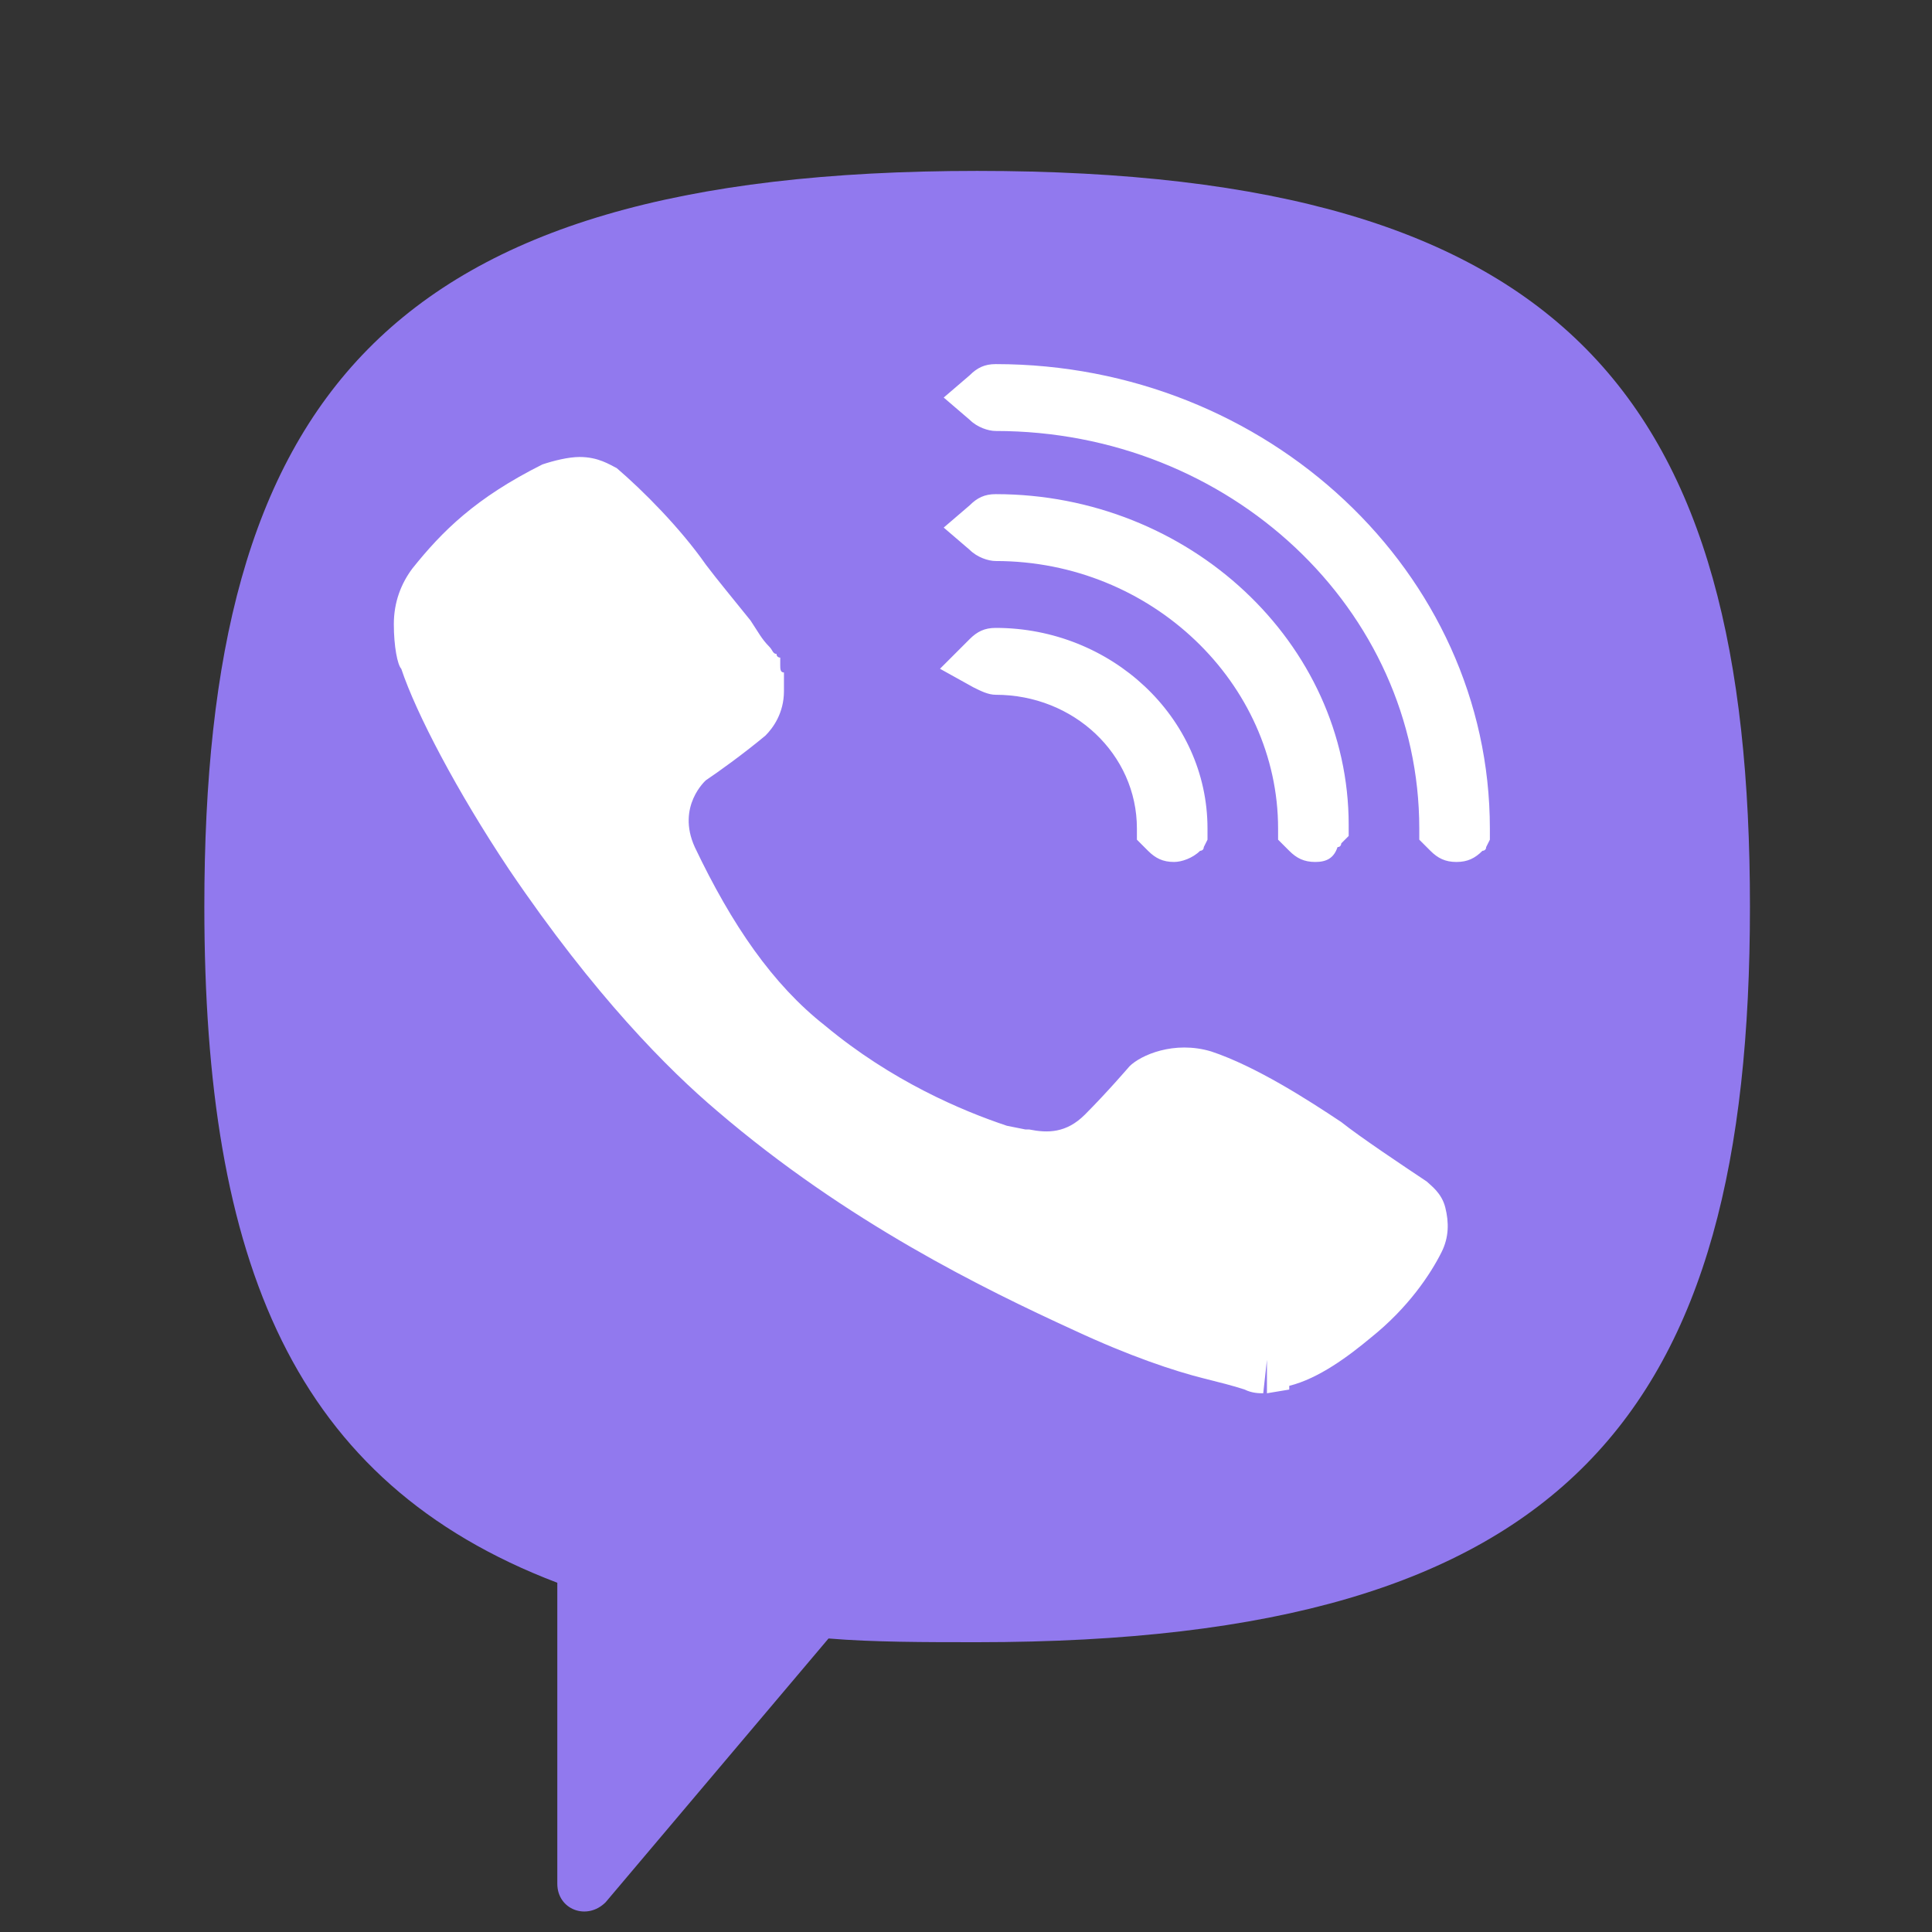
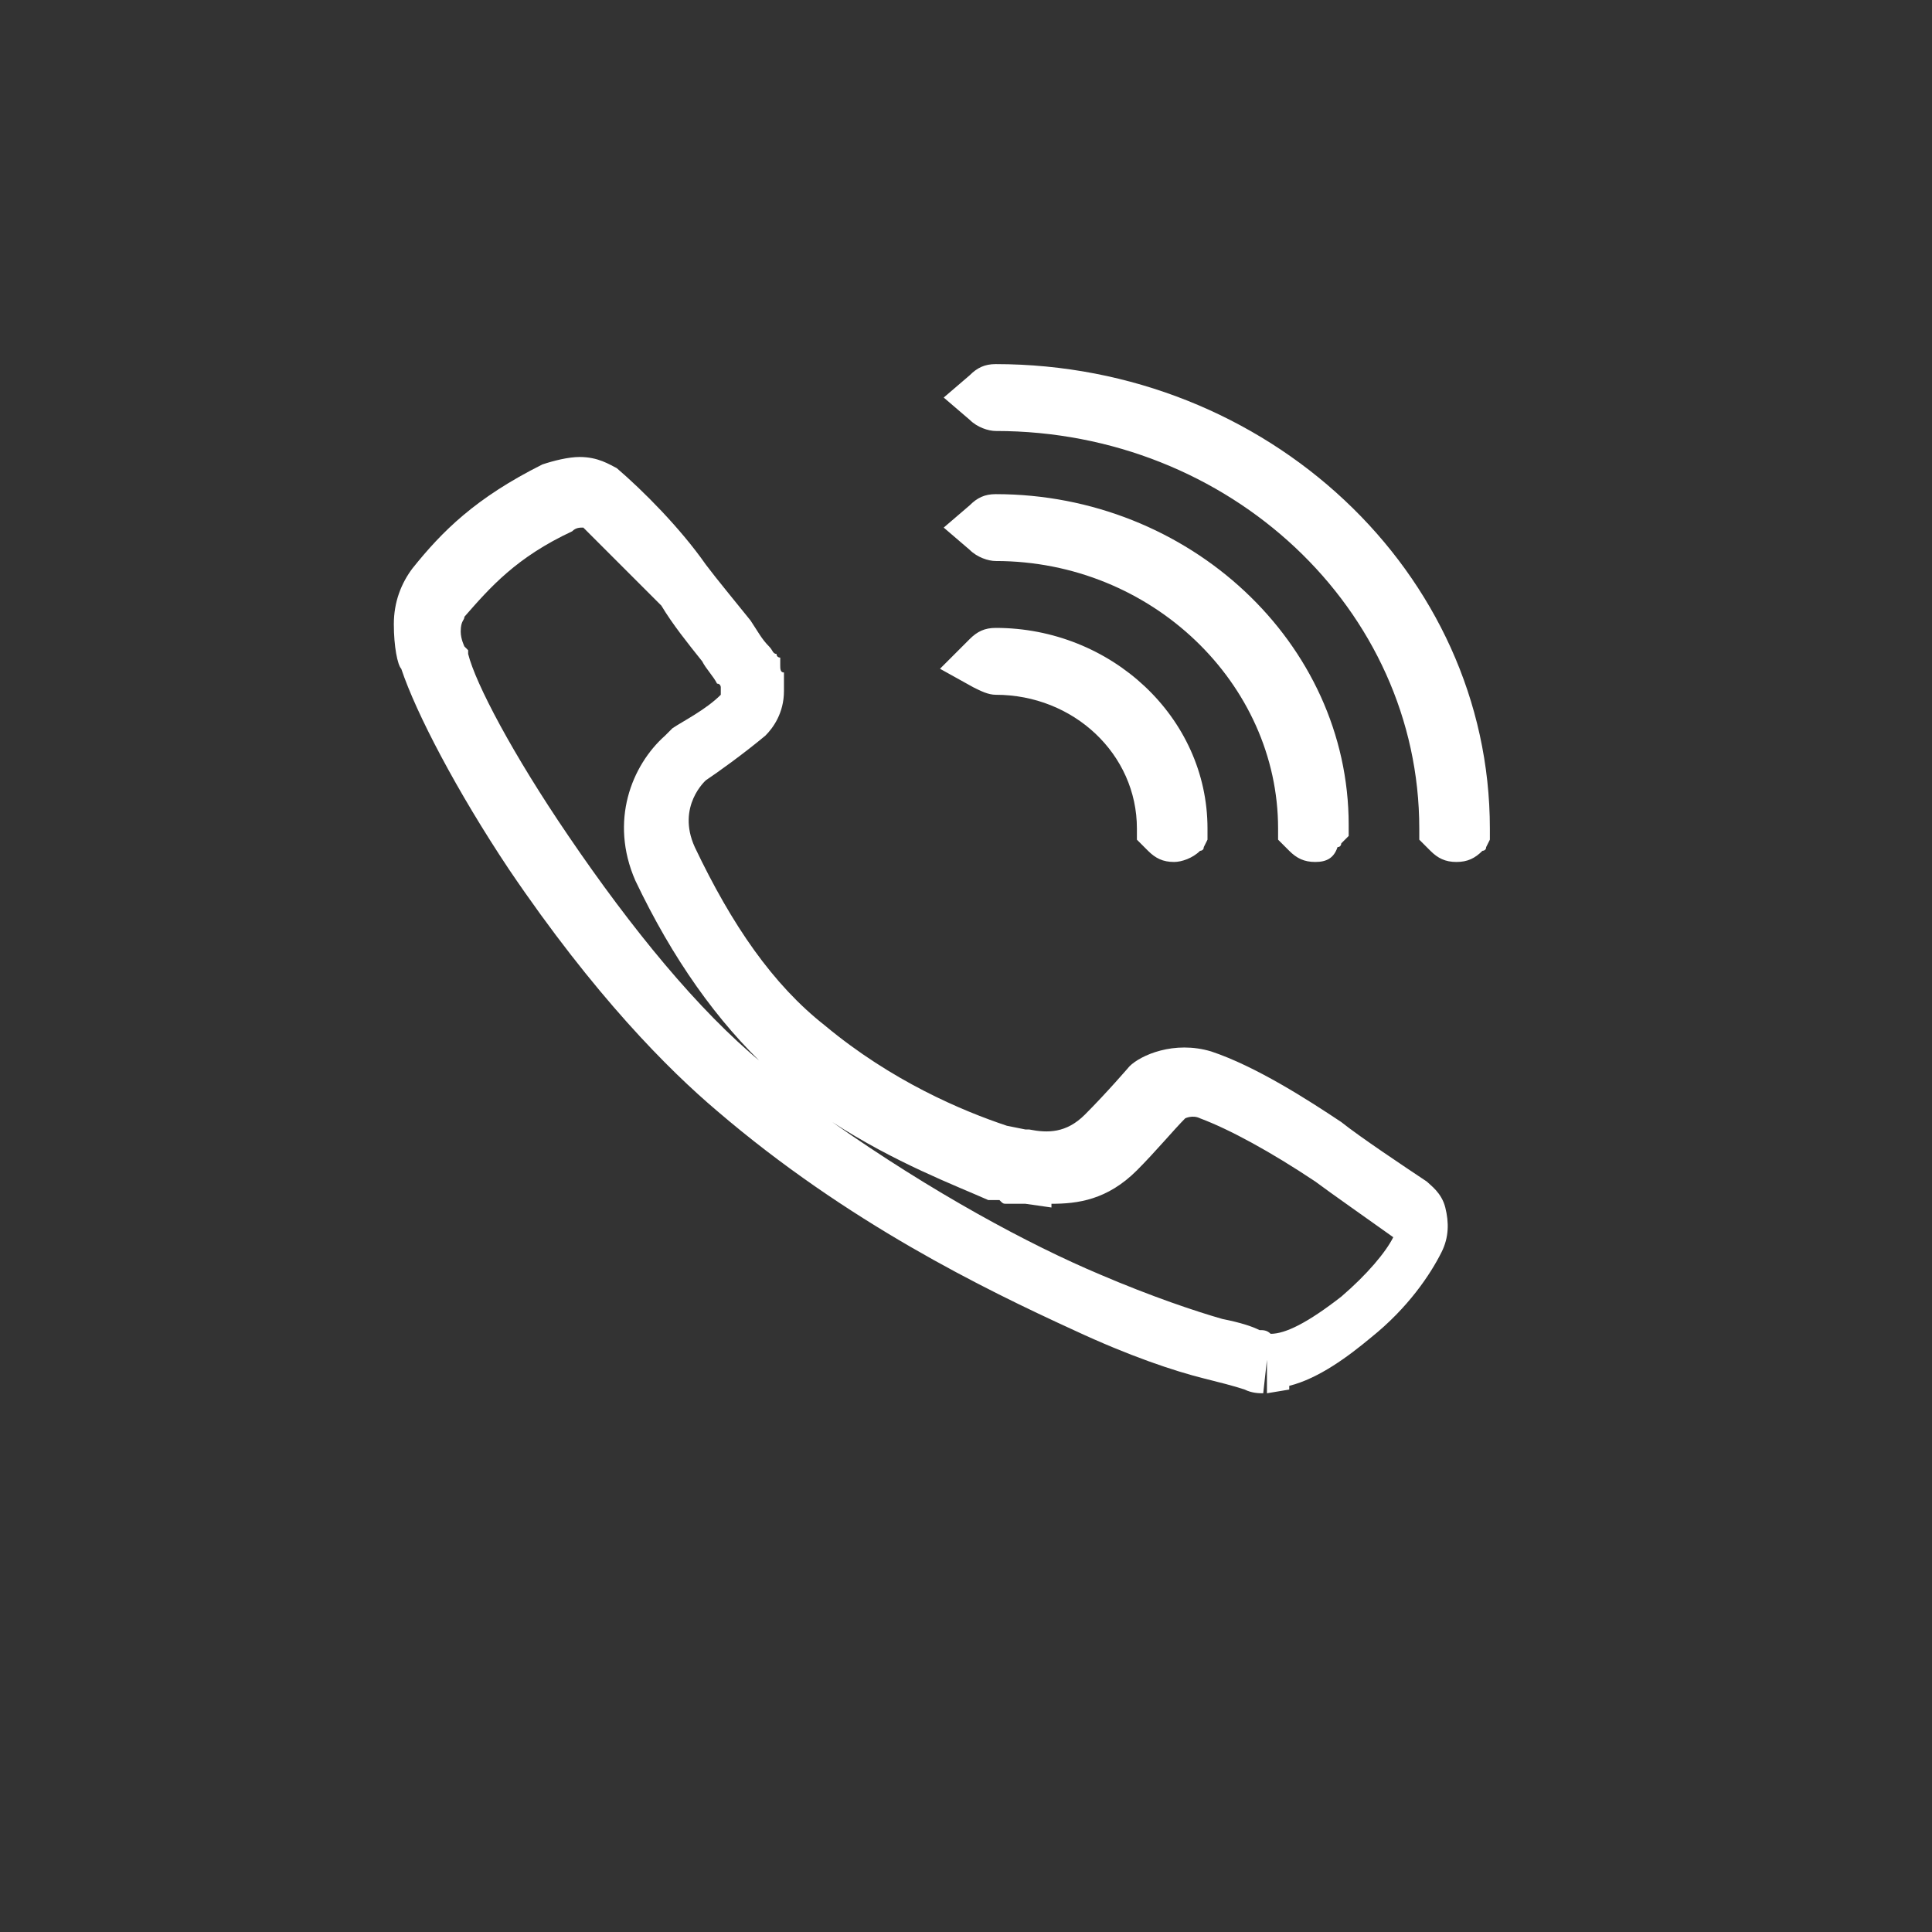
<svg xmlns="http://www.w3.org/2000/svg" id="Layer_1" x="0px" y="0px" viewBox="0 0 52 52" style="enable-background:new 0 0 52 52;" xml:space="preserve">
  <rect x="0" y="0" width="52" height="52" fill="#333333" stroke="none" />
  <style type="text/css">	.st0{fill:#9179EE;}	.st1{fill:#FFFFFF;}</style>
  <g>
    <g>
-       <path class="st0" d="M26.3,44.2c-1.4,0-2.8,0-4-0.1l-6,7.1c-0.5,0.5-1.3,0.2-1.3-0.5v-8.1C7.9,39.9,5.5,34,5.5,24.4   c0-13.6,4.8-19.8,20.8-19.8c16,0,20.8,6.2,20.8,19.8C47.1,38,42.3,44.2,26.3,44.2z" />
-     </g>
+       </g>
    <g>
-       <path class="st1" d="M18.6,20.4L18.6,20.4l-0.1,0.1c-0.5,0.4-1.2,1.5-0.6,2.8c0.5,1.1,1.7,3.4,3.7,5.1c2,1.7,4.2,2.6,5.6,2.9   l0.1,0h0.1c0,0,0,0,0,0c0,0,0.1,0,0.1,0l0.1-0.9l-0.1,0.9c0,0,0,0,0,0c0.4,0.1,1.5,0.3,2.3-0.6c0.6-0.6,1.1-1.1,1.3-1.4   c0.2-0.1,0.7-0.4,1.3-0.2c1.2,0.4,2.6,1.3,3.3,1.8c0.5,0.4,1.8,1.2,2.3,1.6l0,0c0,0,0.2,0.1,0.2,0.3c0,0.1,0.1,0.3,0,0.5   c-0.2,0.4-0.8,1.3-1.7,2c-0.9,0.7-1.8,1.2-2.5,1.2c0,0,0,0,0,0c0,0-0.2,0-0.4-0.1c-0.3-0.1-0.6-0.2-1.1-0.3   c-0.9-0.3-2.1-0.7-3.4-1.3c-2.7-1.2-6.1-3-9.3-5.7c-2-1.7-3.9-4.1-5.4-6.3c-1.5-2.2-2.5-4.2-2.8-5.1l0-0.1l0-0.1   c-0.1-0.1-0.2-0.4-0.2-0.8c0-0.3,0.1-0.7,0.3-0.9c0.7-0.9,1.5-1.7,3.2-2.6c0.2-0.1,0.4-0.1,0.7-0.1c0.3,0,0.4,0.1,0.4,0.1   c0.7,0.6,1.7,1.6,2.3,2.4c0.4,0.4,0.8,1,1.1,1.5c0.2,0.2,0.3,0.5,0.5,0.6c0.1,0.1,0.1,0.2,0.1,0.2c0,0,0,0.1,0,0.1   c0,0,0,0.1,0,0.1c0,0.1,0,0.2,0,0.3c0,0.3-0.1,0.5-0.3,0.6C19.5,19.8,18.8,20.3,18.6,20.4z M26.8,10.7   C26.8,10.7,26.8,10.7,26.8,10.7C26.8,10.7,26.8,10.7,26.8,10.7c7,0,12.5,5.2,12.5,11.6c0,0,0,0,0,0c0,0,0,0-0.1,0c0,0-0.1,0-0.1,0   c0,0,0,0,0,0C39.1,15.9,33.6,10.7,26.8,10.7C26.8,10.7,26.8,10.7,26.8,10.7C26.8,10.7,26.8,10.7,26.8,10.7z M26.8,17.8   C26.8,17.8,26.8,17.8,26.8,17.8C26.8,17.8,26.8,17.8,26.8,17.8C26.8,17.8,26.8,17.8,26.8,17.8c2.8,0,4.9,2,4.9,4.5c0,0,0,0,0,0   c0,0,0,0-0.1,0c0,0-0.1,0-0.1,0c0,0,0,0,0,0C31.5,19.8,29.4,17.9,26.8,17.8C26.8,17.9,26.8,17.9,26.8,17.8z M26.8,14.3   C26.8,14.3,26.8,14.3,26.8,14.3C26.8,14.3,26.8,14.3,26.8,14.3C26.8,14.3,26.8,14.2,26.8,14.3c4.9,0,8.7,3.6,8.7,8.1c0,0,0,0,0,0   c0,0,0,0-0.1,0c0,0-0.1,0-0.1,0c0,0,0,0,0,0C35.3,17.8,31.5,14.3,26.8,14.3C26.8,14.3,26.8,14.3,26.8,14.3z" />
      <path class="st1" d="M34.1,37.5v-0.9L34,37.5l0,0c-0.1,0-0.3,0-0.5-0.1c-0.3-0.1-0.7-0.2-1.1-0.3c-0.8-0.2-2-0.6-3.5-1.3   c-2.4-1.1-6.1-2.9-9.6-5.9c-1.3-1.1-3.3-3.1-5.6-6.5c-1.4-2.1-2.5-4.2-2.9-5.4l0,0c-0.1-0.1-0.2-0.6-0.2-1.2   c0-0.6,0.2-1.1,0.5-1.5c0.8-1,1.7-1.9,3.5-2.8c0.3-0.1,0.7-0.2,1-0.2c0.5,0,0.8,0.2,1,0.3c0.7,0.6,1.7,1.6,2.4,2.6   c0.3,0.4,0.8,1,1.2,1.5c0.2,0.3,0.3,0.5,0.5,0.7c0.1,0.1,0.1,0.2,0.2,0.2c0,0.1,0.1,0.1,0.1,0.1l0,0.1l0,0.1c0,0.1,0,0.2,0.1,0.2   c0,0.2,0,0.4,0,0.5c0,0.6-0.3,1-0.5,1.2c-0.6,0.5-1.3,1-1.6,1.2l0,0c0,0-0.8,0.7-0.3,1.8c1,2.1,2.1,3.7,3.5,4.8   c1.8,1.5,3.7,2.3,4.9,2.7l0.5,0.1c0,0,0,0,0,0l0.1,0c0.5,0.1,1,0.1,1.5-0.4c0.6-0.6,1.2-1.3,1.2-1.3l0,0l0,0   c0.3-0.3,1.2-0.7,2.2-0.4c1.2,0.4,2.6,1.3,3.5,1.9c0.5,0.4,1.7,1.2,2.3,1.6l0,0c0.1,0.1,0.4,0.3,0.5,0.7c0.1,0.4,0.1,0.8-0.1,1.2   c-0.3,0.6-0.9,1.5-1.9,2.3c-0.6,0.5-1.4,1.1-2.2,1.3l0,0.1L34.1,37.5z M22.4,30.2c2.7,1.9,5.3,3.3,7.2,4.1c1.4,0.6,2.6,1,3.3,1.2   c0.5,0.1,0.8,0.2,1,0.3c0.1,0,0.2,0,0.3,0.1c0.4,0,1-0.3,1.9-1c0.7-0.6,1.2-1.2,1.4-1.6c-0.7-0.5-1.7-1.2-2.1-1.5   c-1.2-0.8-2.3-1.4-3.1-1.7c-0.2-0.1-0.4,0-0.4,0c-0.3,0.3-0.8,0.9-1.3,1.4c-0.8,0.8-1.6,0.9-2.3,0.9l0,0.1l-0.7-0.1   c0,0-0.1,0-0.1,0l-0.1,0c0,0,0,0,0,0h-0.1l-0.2,0c-0.1,0-0.1,0-0.2-0.1l-0.3,0l0,0C25.7,31.9,24.1,31.3,22.4,30.2z M15.7,14.2   c-0.1,0-0.2,0-0.3,0.1c-1.5,0.7-2.2,1.5-2.9,2.3c0,0.1-0.1,0.1-0.1,0.4c0,0.2,0.1,0.4,0.1,0.4l0.1,0.1l0,0.1   c0.2,0.8,1.2,2.7,2.7,4.9c1.7,2.5,3.5,4.7,5.2,6.1c0.1,0.1,0.1,0.1,0.2,0.2c-1.4-1.3-2.6-3-3.6-5.1c-0.7-1.6-0.1-3.1,0.8-3.9   l0.1-0.1l0.1-0.1c0.3-0.2,0.9-0.5,1.3-0.9c0,0,0,0,0-0.1c0,0,0-0.1,0-0.1c0,0,0-0.1-0.1-0.1c-0.1-0.2-0.3-0.4-0.4-0.6   c-0.4-0.5-0.8-1-1.1-1.5C17.2,15.7,16.3,14.8,15.7,14.2z M19.4,18.8C19.4,18.8,19.4,18.8,19.4,18.8C19.4,18.8,19.4,18.8,19.4,18.8   z M39.2,23.2c-0.3,0-0.5-0.1-0.7-0.3l0,0c0,0-0.1-0.1-0.1-0.1l-0.2-0.2l0-0.3c0-5.9-5.1-10.7-11.4-10.7c-0.2,0-0.5-0.1-0.7-0.3   l-0.7-0.6l0.7-0.6c0.2-0.2,0.4-0.3,0.7-0.3c7.3,0,13.3,5.6,13.3,12.5l0,0.3L40,22.8c0,0.1-0.1,0.1-0.1,0.1l0,0   C39.7,23.1,39.5,23.2,39.2,23.2z M35.4,23.2c-0.3,0-0.5-0.1-0.7-0.3l0,0c0,0-0.1-0.1-0.1-0.1l-0.2-0.2l0-0.3   c0-3.9-3.4-7.2-7.6-7.2c-0.2,0-0.5-0.1-0.7-0.3l-0.7-0.6l0.7-0.6c0.2-0.2,0.4-0.3,0.7-0.3c5.2,0,9.5,4,9.5,8.9l0,0.3l-0.2,0.2   c0,0,0,0.1-0.1,0.1l0,0C35.9,23.1,35.7,23.2,35.4,23.2z M31.6,23.2c-0.3,0-0.5-0.1-0.7-0.3l0,0c0,0-0.1-0.1-0.1-0.1l-0.2-0.2   l0-0.3c0-2-1.7-3.6-3.8-3.6c-0.2,0-0.4-0.1-0.6-0.2L25.3,18l0.8-0.8c0.2-0.2,0.4-0.3,0.7-0.3c3.1,0,5.7,2.4,5.7,5.4l0,0.3   l-0.1,0.2c0,0.1-0.1,0.1-0.1,0.1l0,0C32.1,23.1,31.8,23.2,31.6,23.2z" />
    </g>
  </g>
</svg>